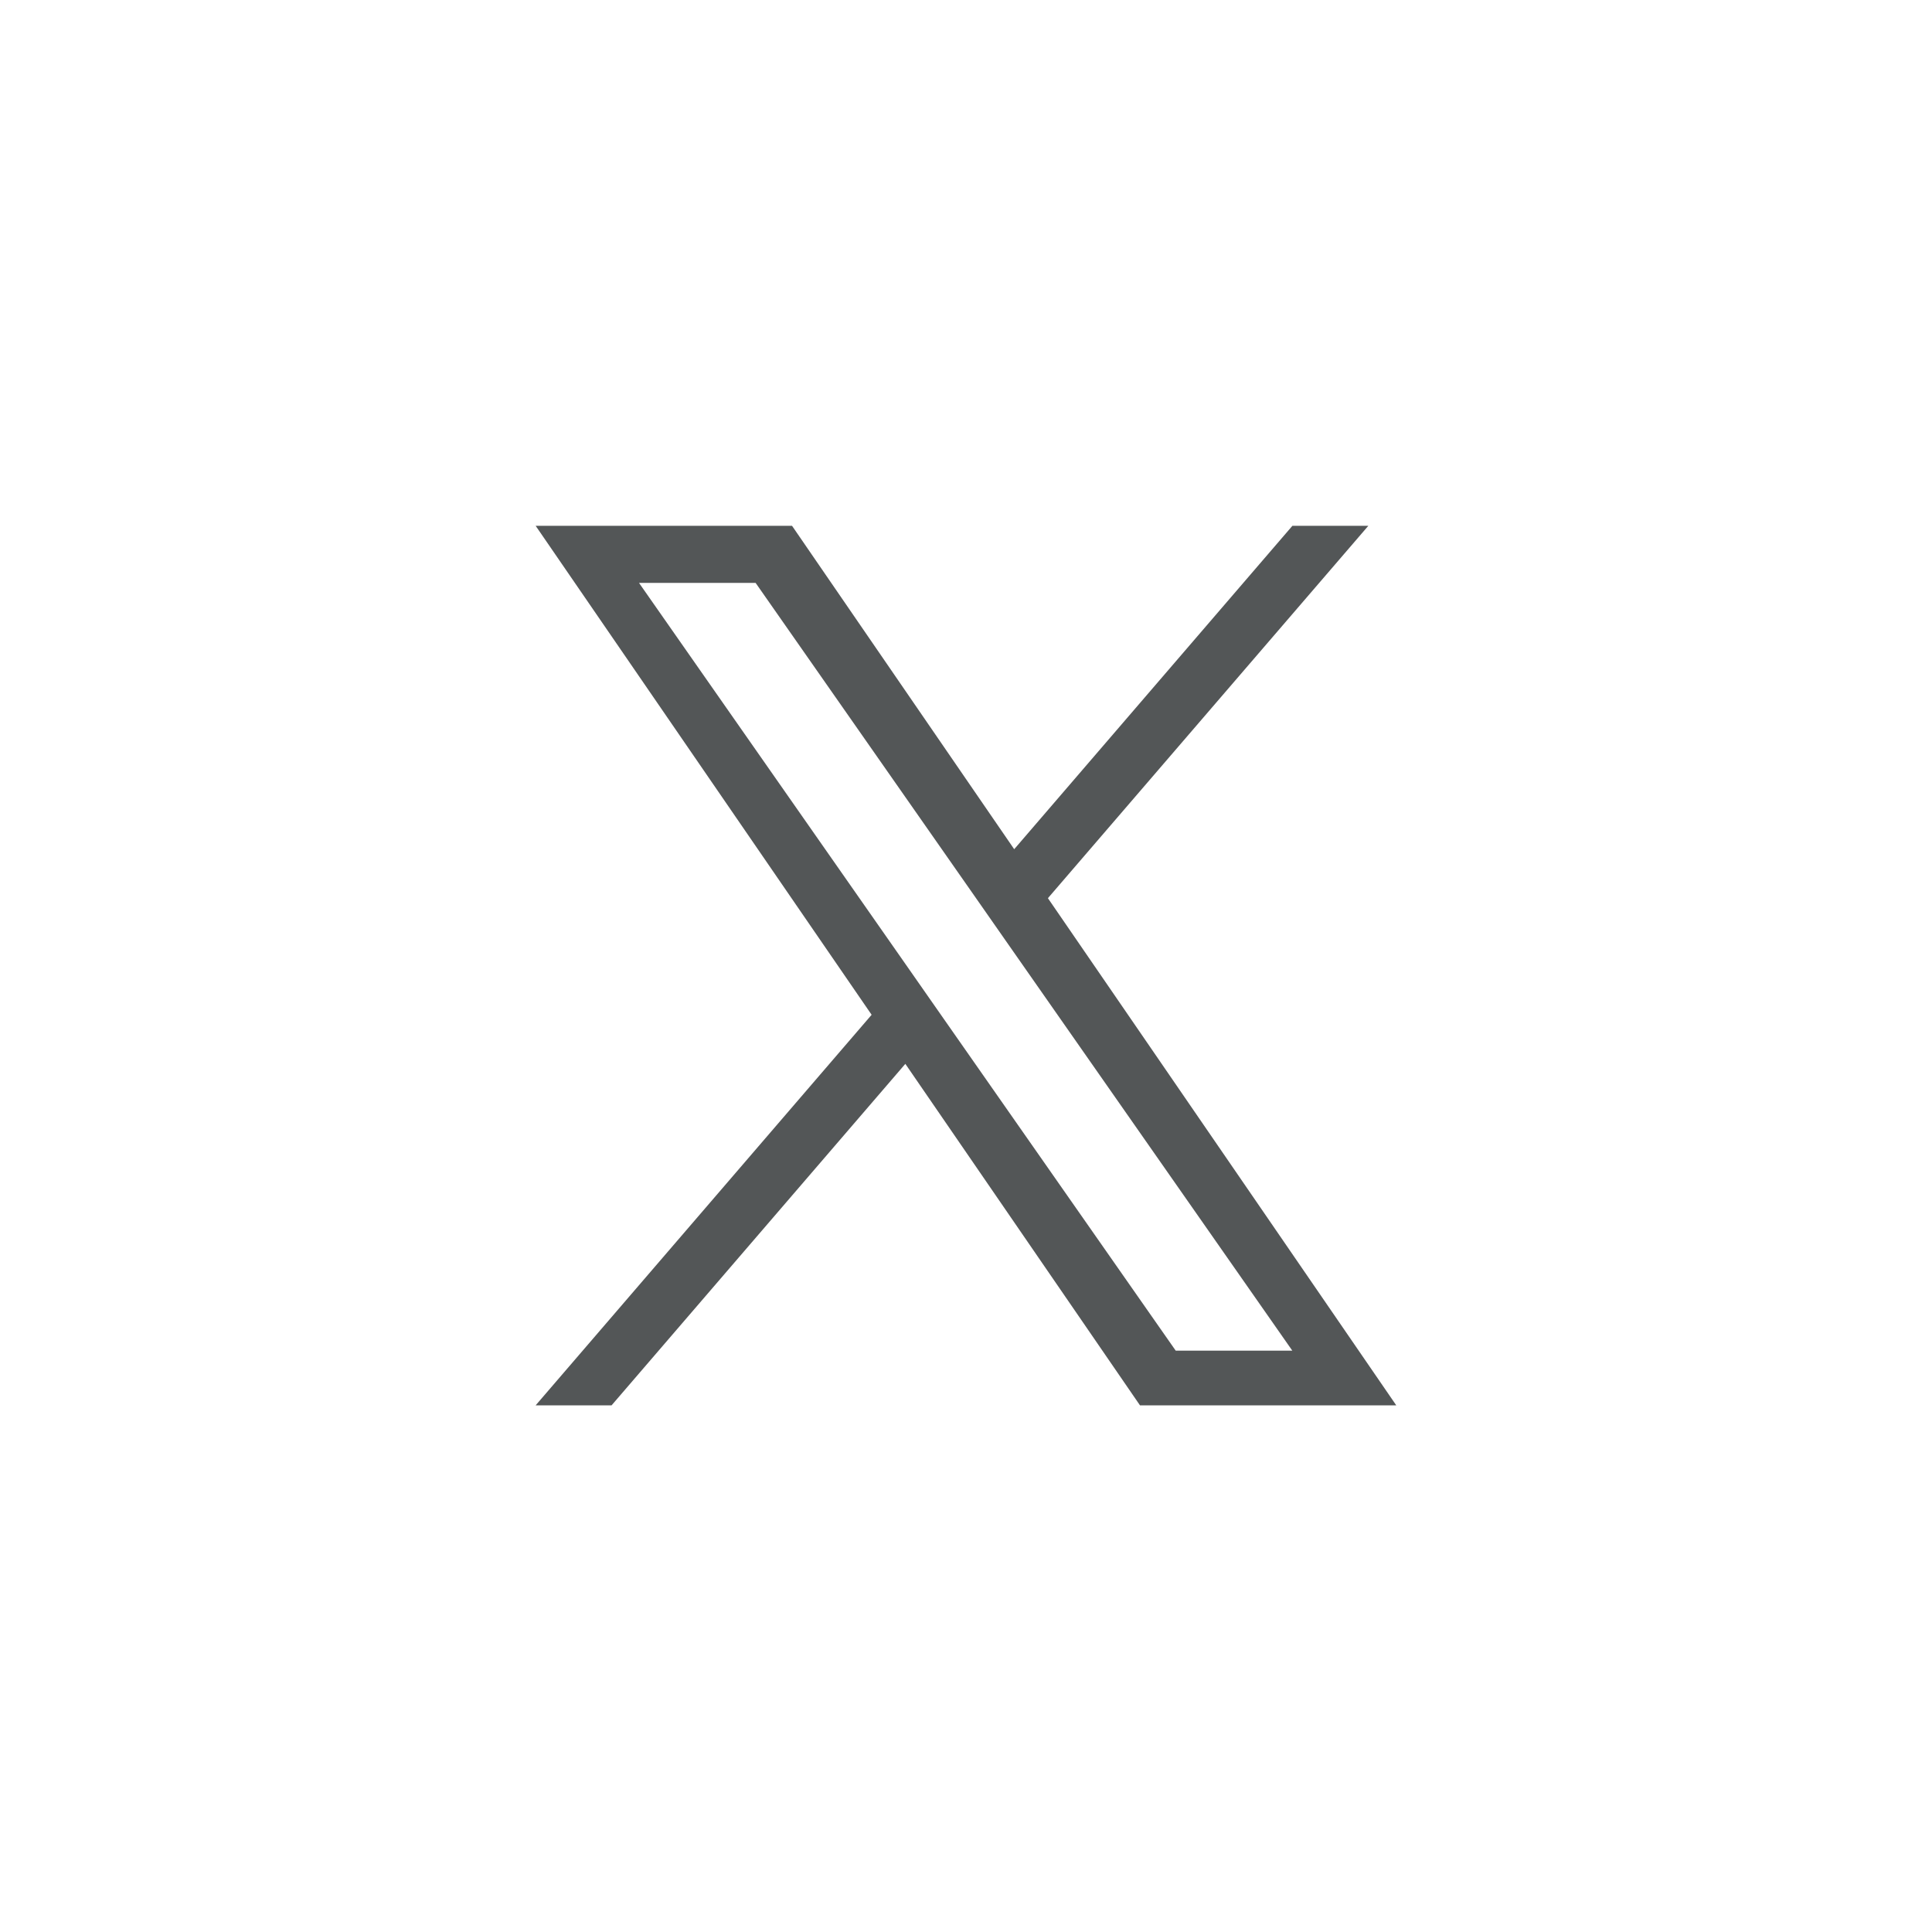
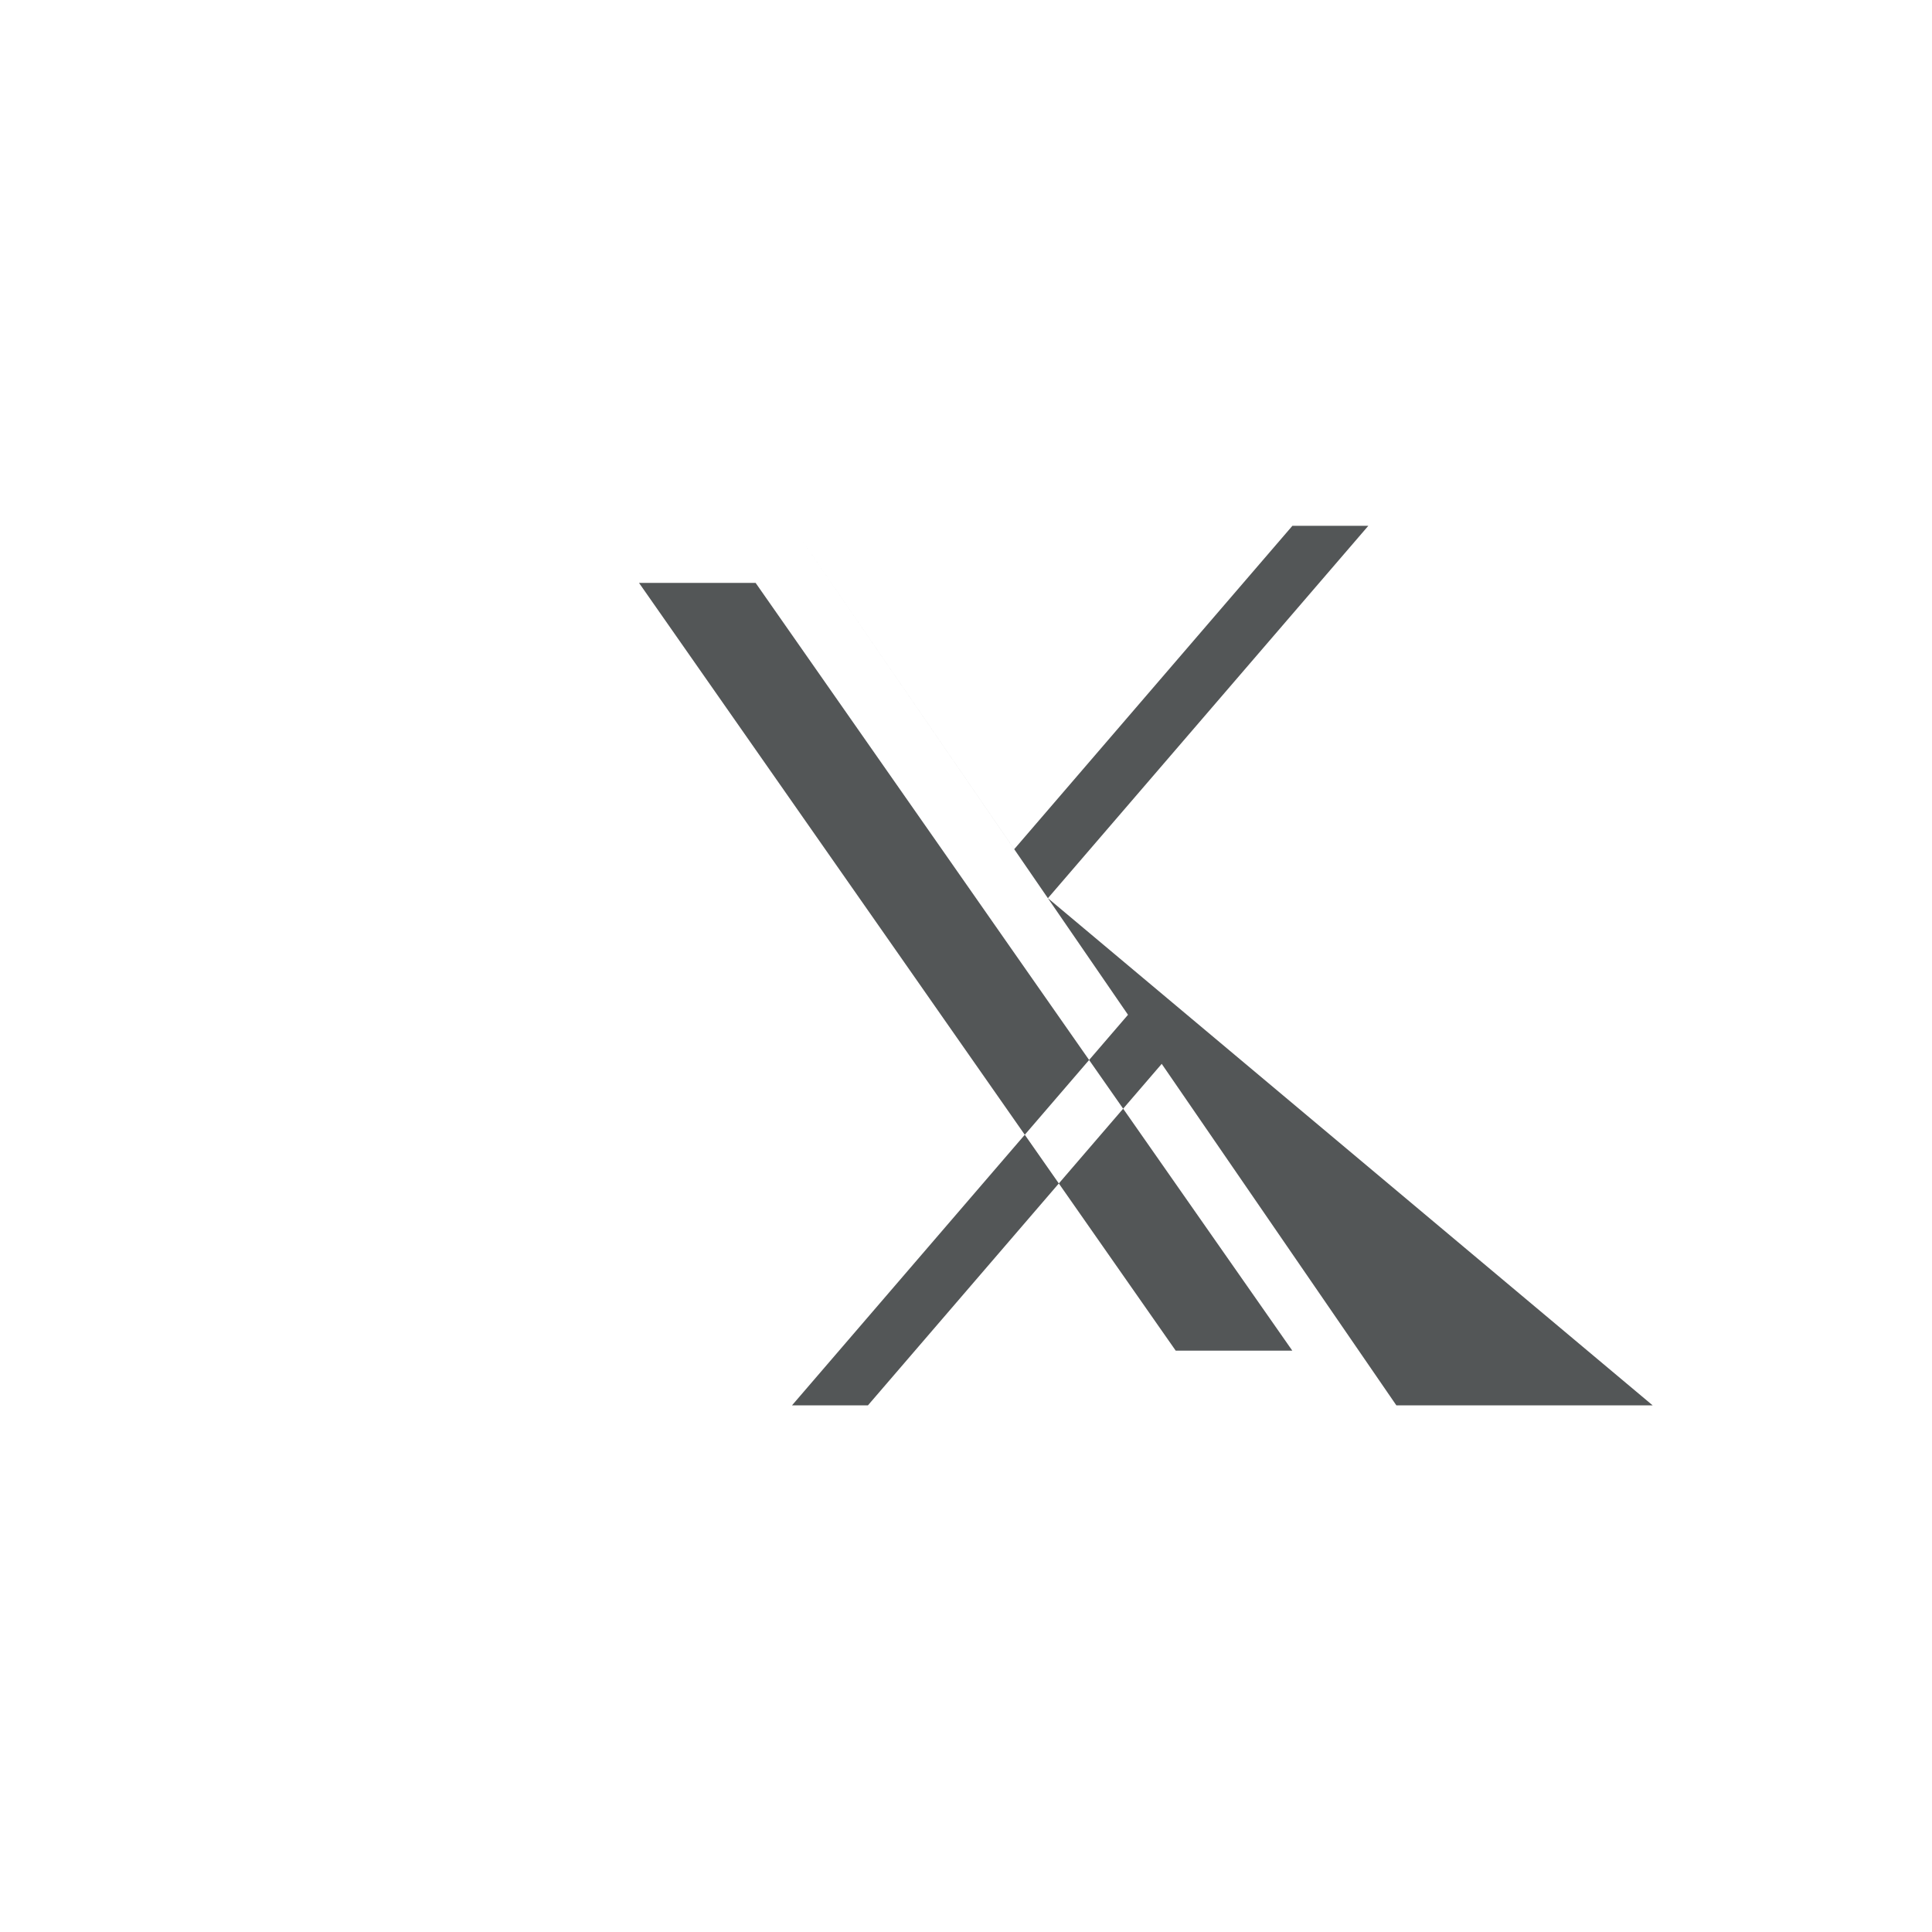
<svg xmlns="http://www.w3.org/2000/svg" version="1.1" id="レイヤー_1" x="0px" y="0px" viewBox="0 0 200 200" style="enable-background:new 0 0 200 200;" xml:space="preserve">
  <style type="text/css">
	.st0{fill:#535657;}
</style>
  <g>
    <g>
-       <path class="st0" d="M108.48,92.98l33.17-38.55h-7.86l-28.8,33.48l-23-33.48H55.45l34.78,50.62l-34.78,40.43h7.86l30.41-35.35    l24.29,35.35h26.53L108.48,92.98L108.48,92.98z M97.71,105.49l-3.52-5.04L66.15,60.34h12.07l22.63,32.37l3.52,5.04l29.41,42.07    h-12.07L97.71,105.49L97.71,105.49z" />
+       <path class="st0" d="M108.48,92.98l33.17-38.55h-7.86l-28.8,33.48l-23-33.48l34.78,50.62l-34.78,40.43h7.86l30.41-35.35    l24.29,35.35h26.53L108.48,92.98L108.48,92.98z M97.71,105.49l-3.52-5.04L66.15,60.34h12.07l22.63,32.37l3.52,5.04l29.41,42.07    h-12.07L97.71,105.49L97.71,105.49z" />
    </g>
  </g>
</svg>